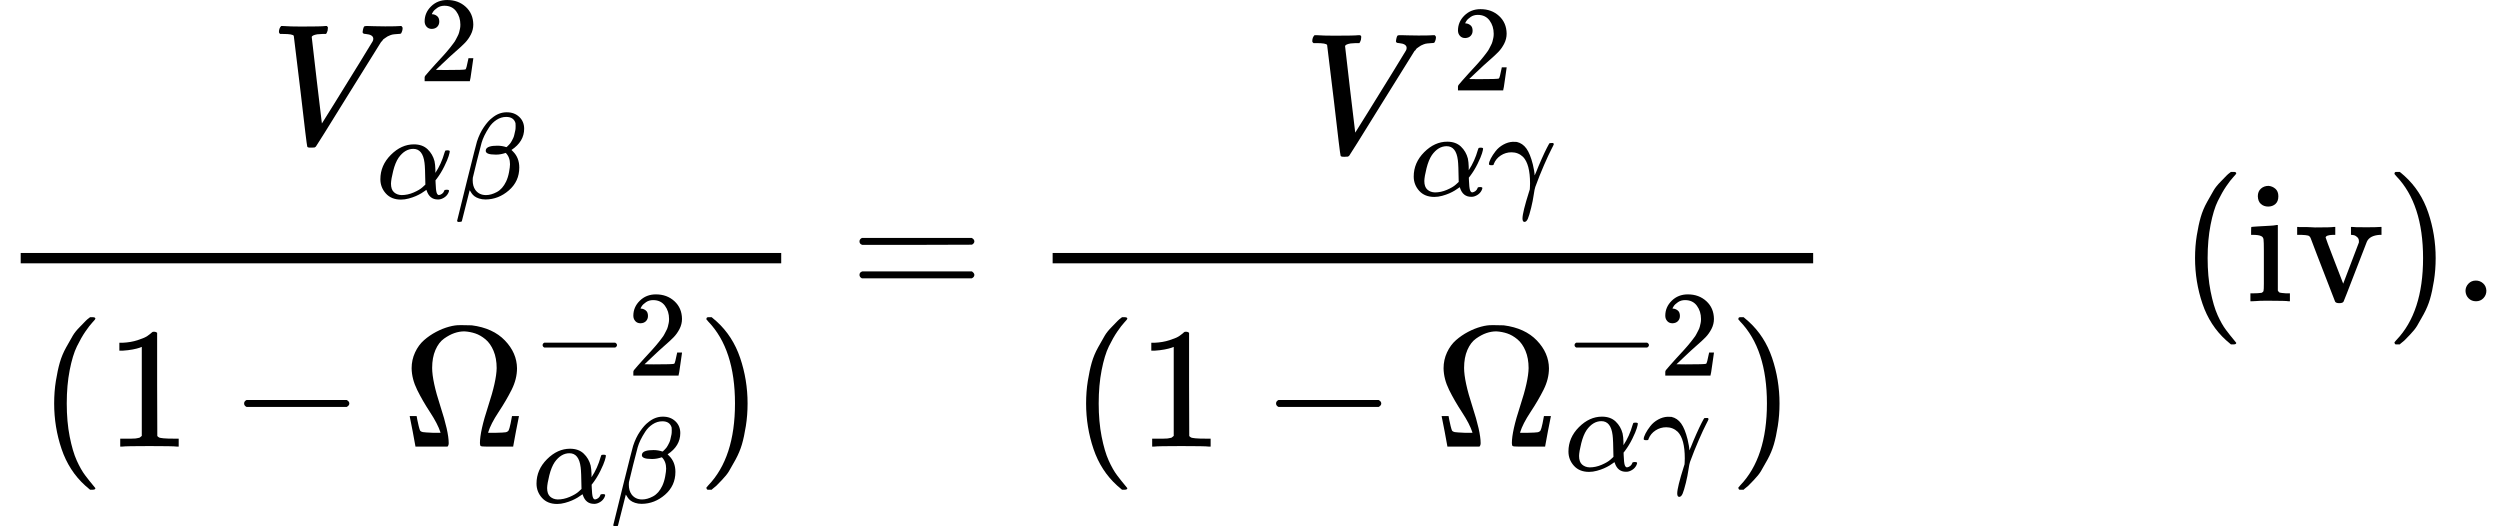
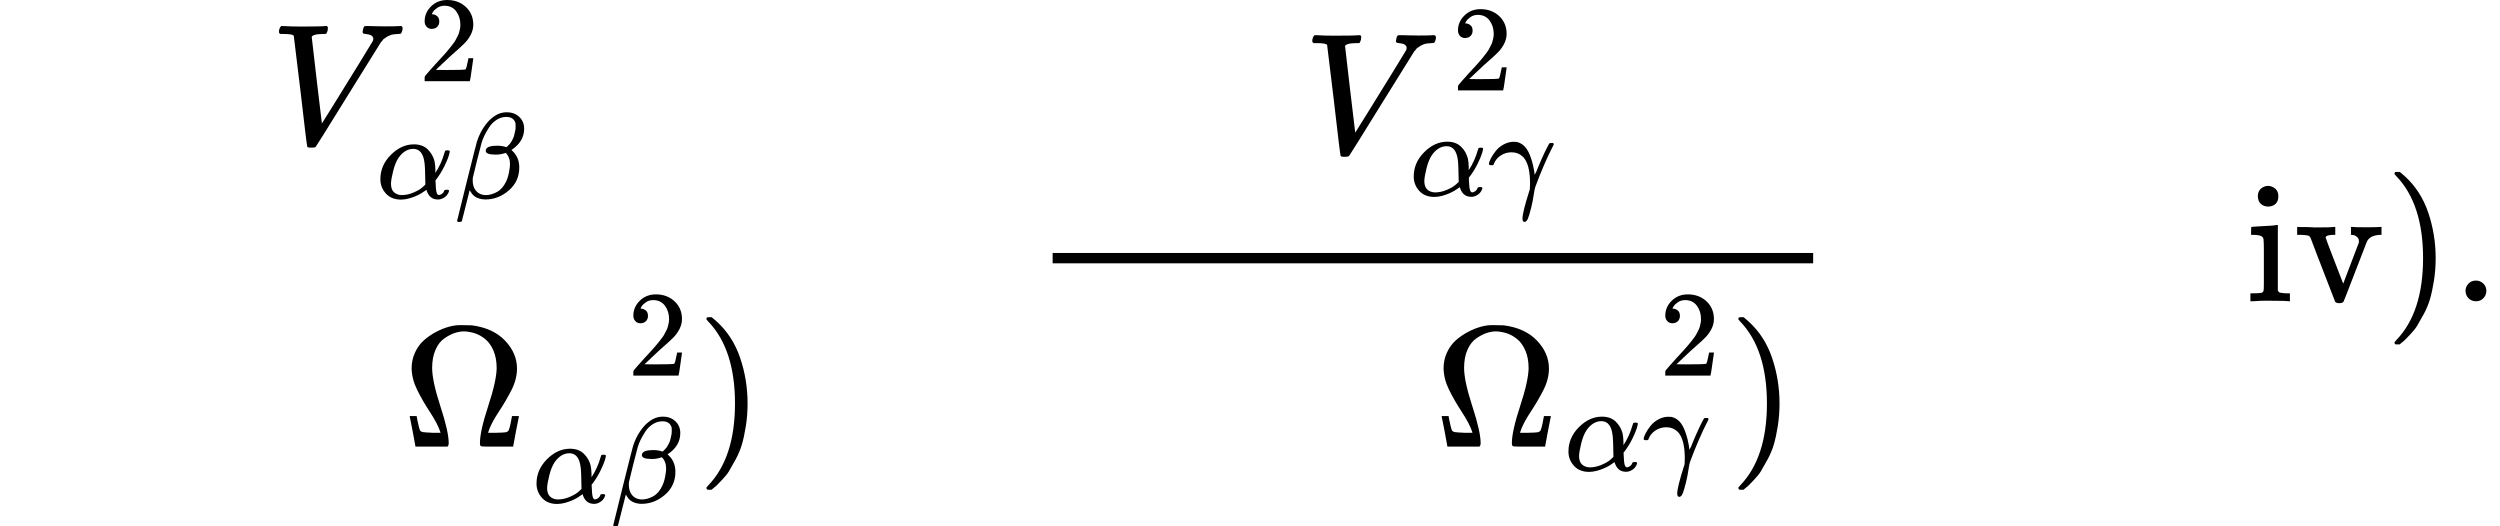
<svg xmlns="http://www.w3.org/2000/svg" xmlns:xlink="http://www.w3.org/1999/xlink" version="1.1" style="vertical-align: -2.952ex;" width="14493.8px" height="3051.2px" viewBox="0 -1746.6 14493.8 3051.2">
  <defs>
    <path id="MJX-1410-TEX-I-1D449" d="M52 648Q52 670 65 683H76Q118 680 181 680Q299 680 320 683H330Q336 677 336 674T334 656Q329 641 325 637H304Q282 635 274 635Q245 630 242 620Q242 618 271 369T301 118L374 235Q447 352 520 471T595 594Q599 601 599 609Q599 633 555 637Q537 637 537 648Q537 649 539 661Q542 675 545 679T558 683Q560 683 570 683T604 682T668 681Q737 681 755 683H762Q769 676 769 672Q769 655 760 640Q757 637 743 637Q730 636 719 635T698 630T682 623T670 615T660 608T652 599T645 592L452 282Q272 -9 266 -16Q263 -18 259 -21L241 -22H234Q216 -22 216 -15Q213 -9 177 305Q139 623 138 626Q133 637 76 637H59Q52 642 52 648Z" />
    <path id="MJX-1410-TEX-N-32" d="M109 429Q82 429 66 447T50 491Q50 562 103 614T235 666Q326 666 387 610T449 465Q449 422 429 383T381 315T301 241Q265 210 201 149L142 93L218 92Q375 92 385 97Q392 99 409 186V189H449V186Q448 183 436 95T421 3V0H50V19V31Q50 38 56 46T86 81Q115 113 136 137Q145 147 170 174T204 211T233 244T261 278T284 308T305 340T320 369T333 401T340 431T343 464Q343 527 309 573T212 619Q179 619 154 602T119 569T109 550Q109 549 114 549Q132 549 151 535T170 489Q170 464 154 447T109 429Z" />
    <path id="MJX-1410-TEX-I-1D6FC" d="M34 156Q34 270 120 356T309 442Q379 442 421 402T478 304Q484 275 485 237V208Q534 282 560 374Q564 388 566 390T582 393Q603 393 603 385Q603 376 594 346T558 261T497 161L486 147L487 123Q489 67 495 47T514 26Q528 28 540 37T557 60Q559 67 562 68T577 70Q597 70 597 62Q597 56 591 43Q579 19 556 5T512 -10H505Q438 -10 414 62L411 69L400 61Q390 53 370 41T325 18T267 -2T203 -11Q124 -11 79 39T34 156ZM208 26Q257 26 306 47T379 90L403 112Q401 255 396 290Q382 405 304 405Q235 405 183 332Q156 292 139 224T121 120Q121 71 146 49T208 26Z" />
    <path id="MJX-1410-TEX-I-1D6FD" d="M29 -194Q23 -188 23 -186Q23 -183 102 134T186 465Q208 533 243 584T309 658Q365 705 429 705H431Q493 705 533 667T573 570Q573 465 469 396L482 383Q533 332 533 252Q533 139 448 65T257 -10Q227 -10 203 -2T165 17T143 40T131 59T126 65L62 -188Q60 -194 42 -194H29ZM353 431Q392 431 427 419L432 422Q436 426 439 429T449 439T461 453T472 471T484 495T493 524T501 560Q503 569 503 593Q503 611 502 616Q487 667 426 667Q384 667 347 643T286 582T247 514T224 455Q219 439 186 308T152 168Q151 163 151 147Q151 99 173 68Q204 26 260 26Q302 26 349 51T425 137Q441 171 449 214T457 279Q457 337 422 372Q380 358 347 358H337Q258 358 258 389Q258 396 261 403Q275 431 353 431Z" />
-     <path id="MJX-1410-TEX-N-28" d="M94 250Q94 319 104 381T127 488T164 576T202 643T244 695T277 729T302 750H315H319Q333 750 333 741Q333 738 316 720T275 667T226 581T184 443T167 250T184 58T225 -81T274 -167T316 -220T333 -241Q333 -250 318 -250H315H302L274 -226Q180 -141 137 -14T94 250Z" />
-     <path id="MJX-1410-TEX-N-31" d="M213 578L200 573Q186 568 160 563T102 556H83V602H102Q149 604 189 617T245 641T273 663Q275 666 285 666Q294 666 302 660V361L303 61Q310 54 315 52T339 48T401 46H427V0H416Q395 3 257 3Q121 3 100 0H88V46H114Q136 46 152 46T177 47T193 50T201 52T207 57T213 61V578Z" />
-     <path id="MJX-1410-TEX-N-2212" d="M84 237T84 250T98 270H679Q694 262 694 250T679 230H98Q84 237 84 250Z" />
    <path id="MJX-1410-TEX-N-3A9" d="M55 454Q55 503 75 546T127 617T197 665T272 695T337 704H352Q396 704 404 703Q527 687 596 615T666 454Q666 392 635 330T559 200T499 83V80H543Q589 81 600 83T617 93Q622 102 629 135T636 172L637 177H677V175L660 89Q645 3 644 2V0H552H488Q461 0 456 3T451 20Q451 89 499 235T548 455Q548 512 530 555T483 622T424 656T361 668Q332 668 303 658T243 626T193 560T174 456Q174 380 222 233T270 20Q270 7 263 0H77V2Q76 3 61 89L44 175V177H84L85 172Q85 171 88 155T96 119T104 93Q109 86 120 84T178 80H222V83Q206 132 162 199T87 329T55 454Z" />
    <path id="MJX-1410-TEX-N-29" d="M60 749L64 750Q69 750 74 750H86L114 726Q208 641 251 514T294 250Q294 182 284 119T261 12T224 -76T186 -143T145 -194T113 -227T90 -246Q87 -249 86 -250H74Q66 -250 63 -250T58 -247T55 -238Q56 -237 66 -225Q221 -64 221 250T66 725Q56 737 55 738Q55 746 60 749Z" />
-     <path id="MJX-1410-TEX-N-3D" d="M56 347Q56 360 70 367H707Q722 359 722 347Q722 336 708 328L390 327H72Q56 332 56 347ZM56 153Q56 168 72 173H708Q722 163 722 153Q722 140 707 133H70Q56 140 56 153Z" />
-     <path id="MJX-1410-TEX-I-1D6FE" d="M31 249Q11 249 11 258Q11 275 26 304T66 365T129 418T206 441Q233 441 239 440Q287 429 318 386T371 255Q385 195 385 170Q385 166 386 166L398 193Q418 244 443 300T486 391T508 430Q510 431 524 431H537Q543 425 543 422Q543 418 522 378T463 251T391 71Q385 55 378 6T357 -100Q341 -165 330 -190T303 -216Q286 -216 286 -188Q286 -138 340 32L346 51L347 69Q348 79 348 100Q348 257 291 317Q251 355 196 355Q148 355 108 329T51 260Q49 251 47 251Q45 249 31 249Z" />
+     <path id="MJX-1410-TEX-I-1D6FE" d="M31 249Q11 249 11 258Q11 275 26 304T66 365T129 418T206 441Q233 441 239 440Q287 429 318 386T371 255Q385 195 385 170L398 193Q418 244 443 300T486 391T508 430Q510 431 524 431H537Q543 425 543 422Q543 418 522 378T463 251T391 71Q385 55 378 6T357 -100Q341 -165 330 -190T303 -216Q286 -216 286 -188Q286 -138 340 32L346 51L347 69Q348 79 348 100Q348 257 291 317Q251 355 196 355Q148 355 108 329T51 260Q49 251 47 251Q45 249 31 249Z" />
    <path id="MJX-1410-TEX-N-69" d="M69 609Q69 637 87 653T131 669Q154 667 171 652T188 609Q188 579 171 564T129 549Q104 549 87 564T69 609ZM247 0Q232 3 143 3Q132 3 106 3T56 1L34 0H26V46H42Q70 46 91 49Q100 53 102 60T104 102V205V293Q104 345 102 359T88 378Q74 385 41 385H30V408Q30 431 32 431L42 432Q52 433 70 434T106 436Q123 437 142 438T171 441T182 442H185V62Q190 52 197 50T232 46H255V0H247Z" />
    <path id="MJX-1410-TEX-N-76" d="M338 431Q344 429 422 429Q479 429 503 431H508V385H497Q439 381 423 345Q421 341 356 172T288 -2Q283 -11 263 -11Q244 -11 239 -2Q99 359 98 364Q93 378 82 381T43 385H19V431H25L33 430Q41 430 53 430T79 430T104 429T122 428Q217 428 232 431H240V385H226Q187 384 184 370Q184 366 235 234L286 102L377 341V349Q377 363 367 372T349 383T335 385H331V431H338Z" />
    <path id="MJX-1410-TEX-N-2E" d="M78 60Q78 84 95 102T138 120Q162 120 180 104T199 61Q199 36 182 18T139 0T96 17T78 60Z" />
  </defs>
  <g stroke="currentColor" fill="currentColor" stroke-width="0" transform="scale(1,-1)">
    <g>
      <g>
        <g transform="translate(1565.2,912.7)">
          <g>
            <use xlink:href="#MJX-1410-TEX-I-1D449" />
          </g>
          <g transform="translate(861.3,363) scale(0.707)">
            <g>
              <use xlink:href="#MJX-1410-TEX-N-32" />
            </g>
          </g>
          <g transform="translate(616,-315.5) scale(0.707)">
            <g>
              <use xlink:href="#MJX-1410-TEX-I-1D6FC" />
            </g>
            <g transform="translate(640,0)">
              <use xlink:href="#MJX-1410-TEX-I-1D6FD" />
            </g>
          </g>
        </g>
        <g transform="translate(220,-842.5)">
          <g>
            <use xlink:href="#MJX-1410-TEX-N-28" />
          </g>
          <g transform="translate(389,0)">
            <use xlink:href="#MJX-1410-TEX-N-31" />
          </g>
          <g transform="translate(1111.2,0)">
            <use xlink:href="#MJX-1410-TEX-N-2212" />
          </g>
          <g transform="translate(2111.4,0)">
            <g>
              <use xlink:href="#MJX-1410-TEX-N-3A9" />
            </g>
            <g transform="translate(755,411.6) scale(0.707)">
              <g>
                <use xlink:href="#MJX-1410-TEX-N-2212" />
              </g>
              <g transform="translate(778,0)">
                <use xlink:href="#MJX-1410-TEX-N-32" />
              </g>
            </g>
            <g transform="translate(755,-324.9) scale(0.707)">
              <g>
                <use xlink:href="#MJX-1410-TEX-I-1D6FC" />
              </g>
              <g transform="translate(640,0)">
                <use xlink:href="#MJX-1410-TEX-I-1D6FD" />
              </g>
            </g>
          </g>
          <g transform="translate(3820.1,0)">
            <use xlink:href="#MJX-1410-TEX-N-29" />
          </g>
        </g>
-         <rect width="4409.1" height="60" x="120" y="220" />
      </g>
      <g transform="translate(4926.9,0)">
        <use xlink:href="#MJX-1410-TEX-N-3D" />
      </g>
      <g transform="translate(5982.7,0)">
        <g transform="translate(1573.3,859.7)">
          <g>
            <use xlink:href="#MJX-1410-TEX-I-1D449" />
          </g>
          <g transform="translate(861.3,363) scale(0.707)">
            <g>
              <use xlink:href="#MJX-1410-TEX-N-32" />
            </g>
          </g>
          <g transform="translate(616,-247) scale(0.707)">
            <g>
              <use xlink:href="#MJX-1410-TEX-I-1D6FC" />
            </g>
            <g transform="translate(640,0)">
              <use xlink:href="#MJX-1410-TEX-I-1D6FE" />
            </g>
          </g>
        </g>
        <g transform="translate(220,-842.5)">
          <g>
            <use xlink:href="#MJX-1410-TEX-N-28" />
          </g>
          <g transform="translate(389,0)">
            <use xlink:href="#MJX-1410-TEX-N-31" />
          </g>
          <g transform="translate(1111.2,0)">
            <use xlink:href="#MJX-1410-TEX-N-2212" />
          </g>
          <g transform="translate(2111.4,0)">
            <g>
              <use xlink:href="#MJX-1410-TEX-N-3A9" />
            </g>
            <g transform="translate(755,411.6) scale(0.707)">
              <g>
                <use xlink:href="#MJX-1410-TEX-N-2212" />
              </g>
              <g transform="translate(778,0)">
                <use xlink:href="#MJX-1410-TEX-N-32" />
              </g>
            </g>
            <g transform="translate(755,-138.9) scale(0.707)">
              <g>
                <use xlink:href="#MJX-1410-TEX-I-1D6FC" />
              </g>
              <g transform="translate(640,0)">
                <use xlink:href="#MJX-1410-TEX-I-1D6FE" />
              </g>
            </g>
          </g>
          <g transform="translate(3820.1,0)">
            <use xlink:href="#MJX-1410-TEX-N-29" />
          </g>
        </g>
        <rect width="4409.1" height="60" x="120" y="220" />
      </g>
      <g transform="translate(10631.8,0)">
        <g />
      </g>
      <g transform="translate(12631.8,0)">
        <use xlink:href="#MJX-1410-TEX-N-28" />
        <use xlink:href="#MJX-1410-TEX-N-69" transform="translate(389,0)" />
        <use xlink:href="#MJX-1410-TEX-N-76" transform="translate(667,0)" />
        <use xlink:href="#MJX-1410-TEX-N-29" transform="translate(1195,0)" />
      </g>
      <g transform="translate(14215.8,0)">
        <use xlink:href="#MJX-1410-TEX-N-2E" />
      </g>
    </g>
  </g>
</svg>